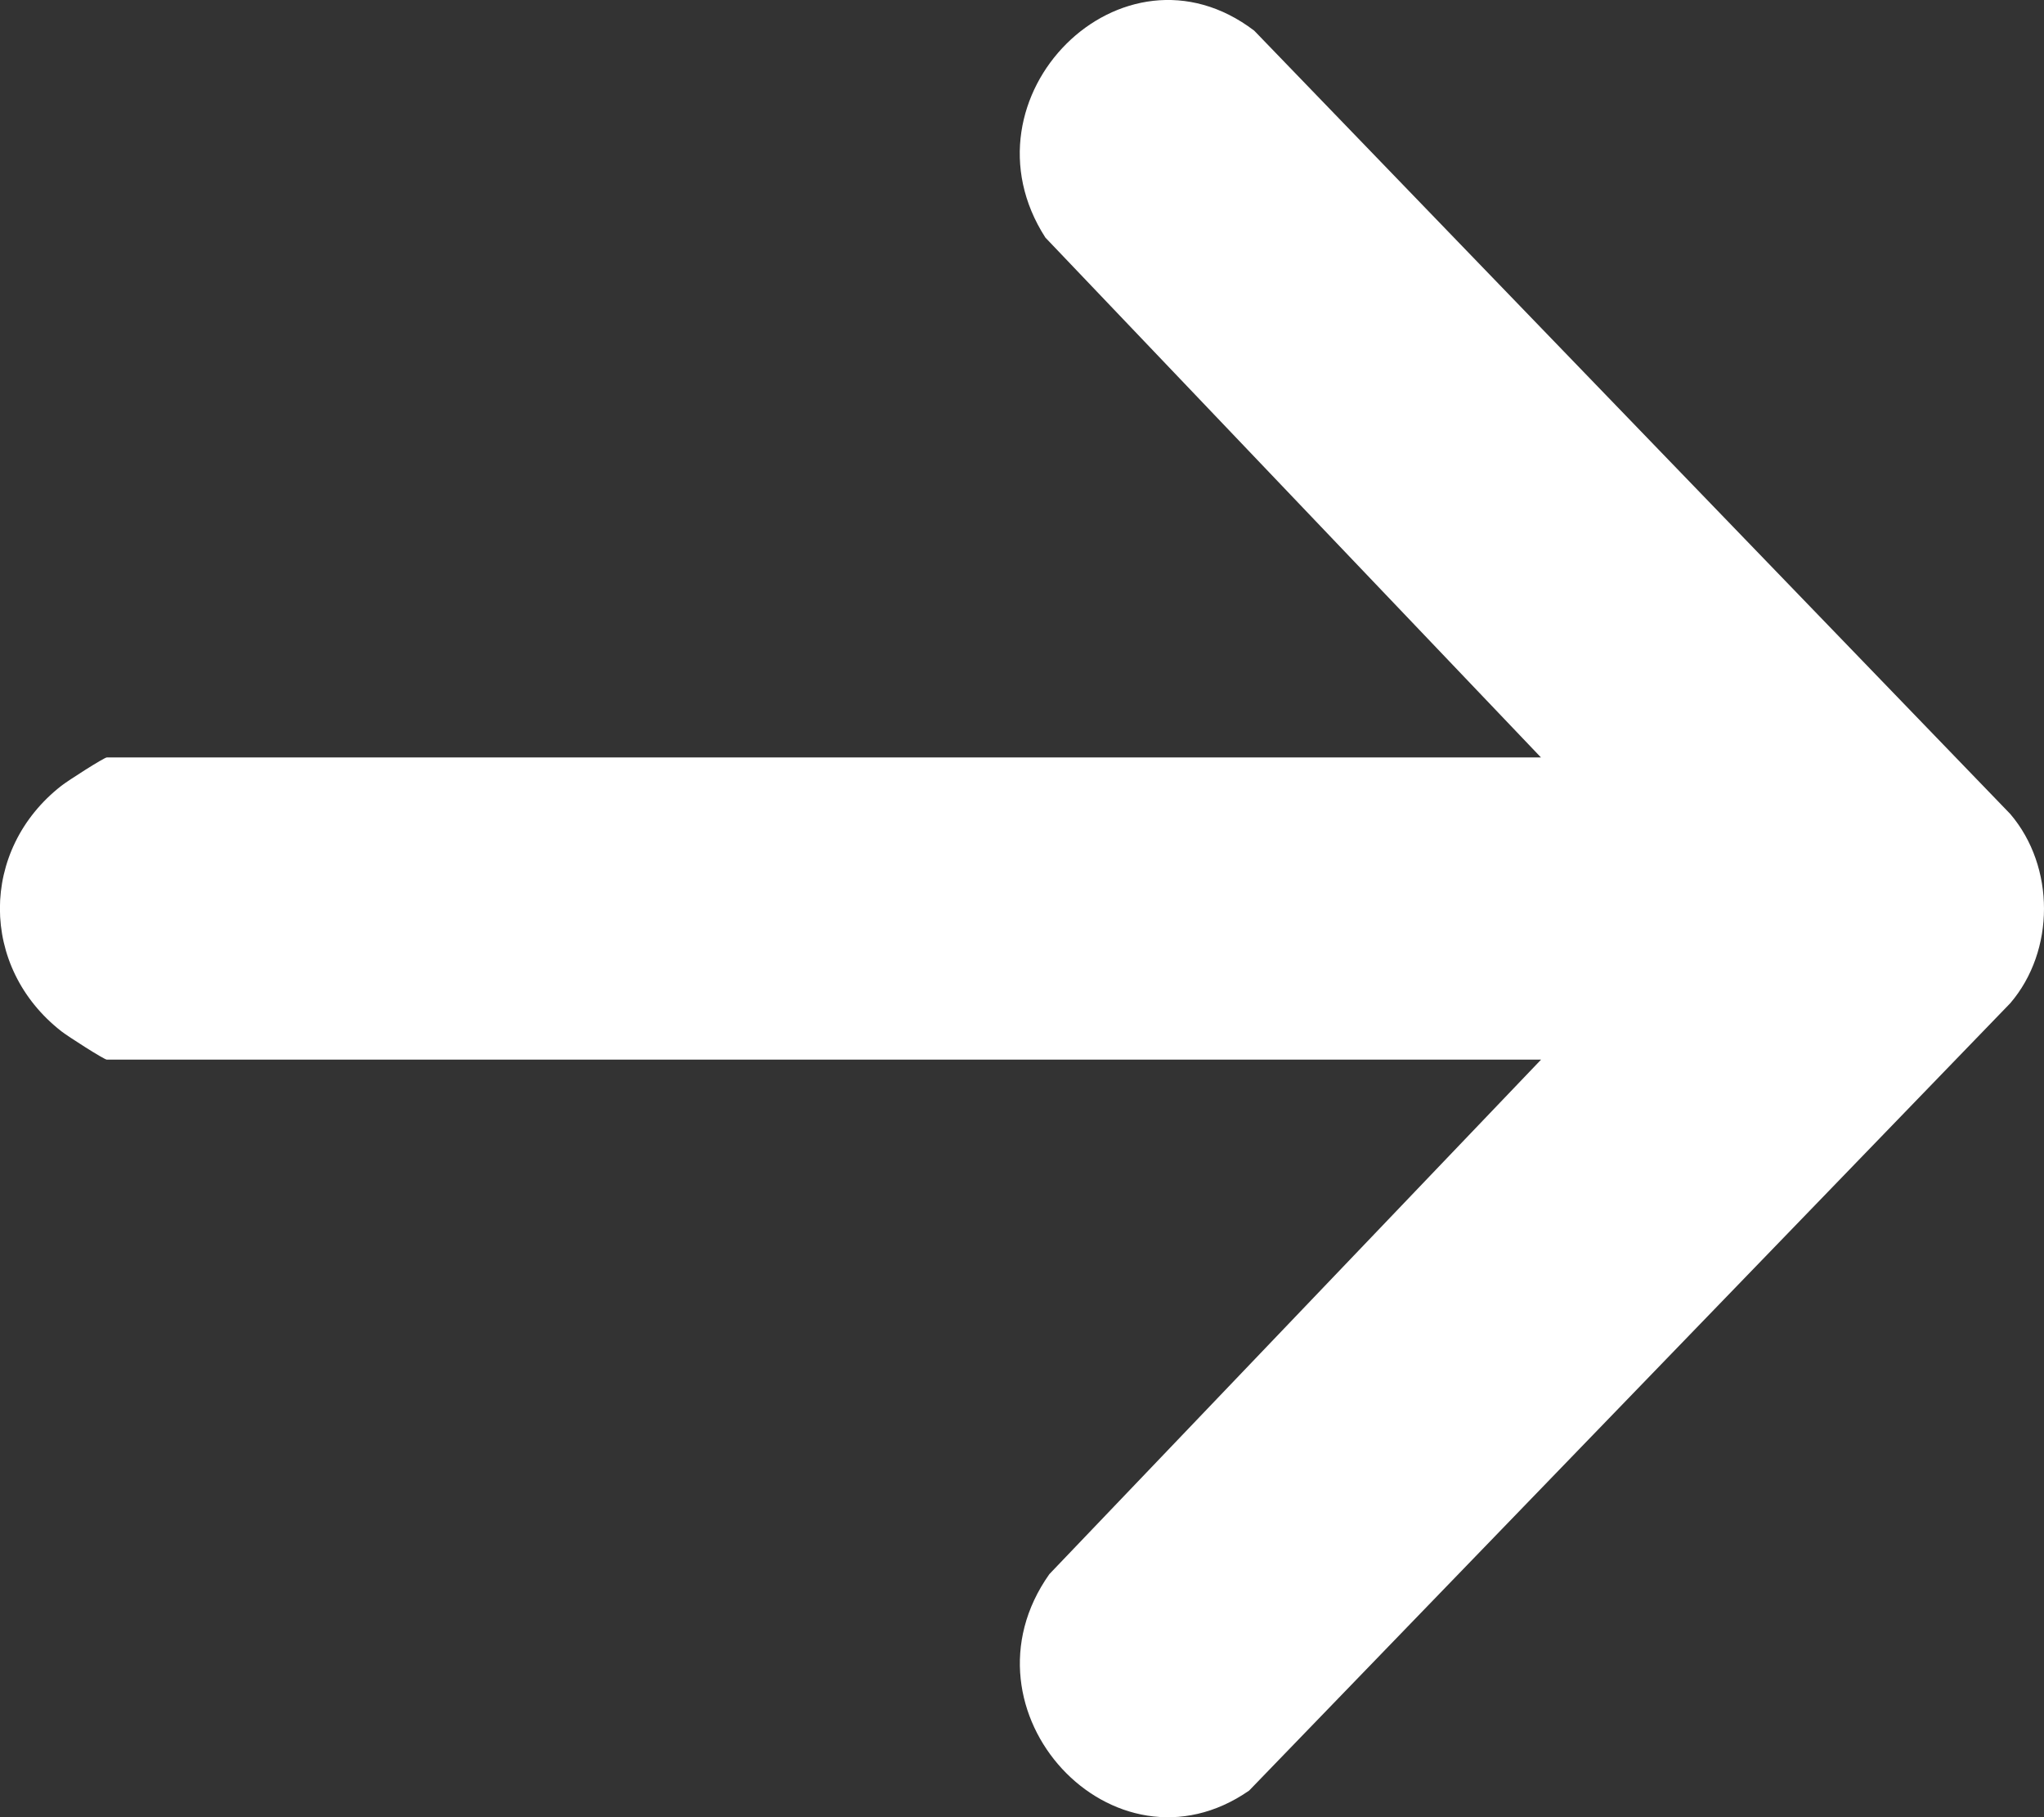
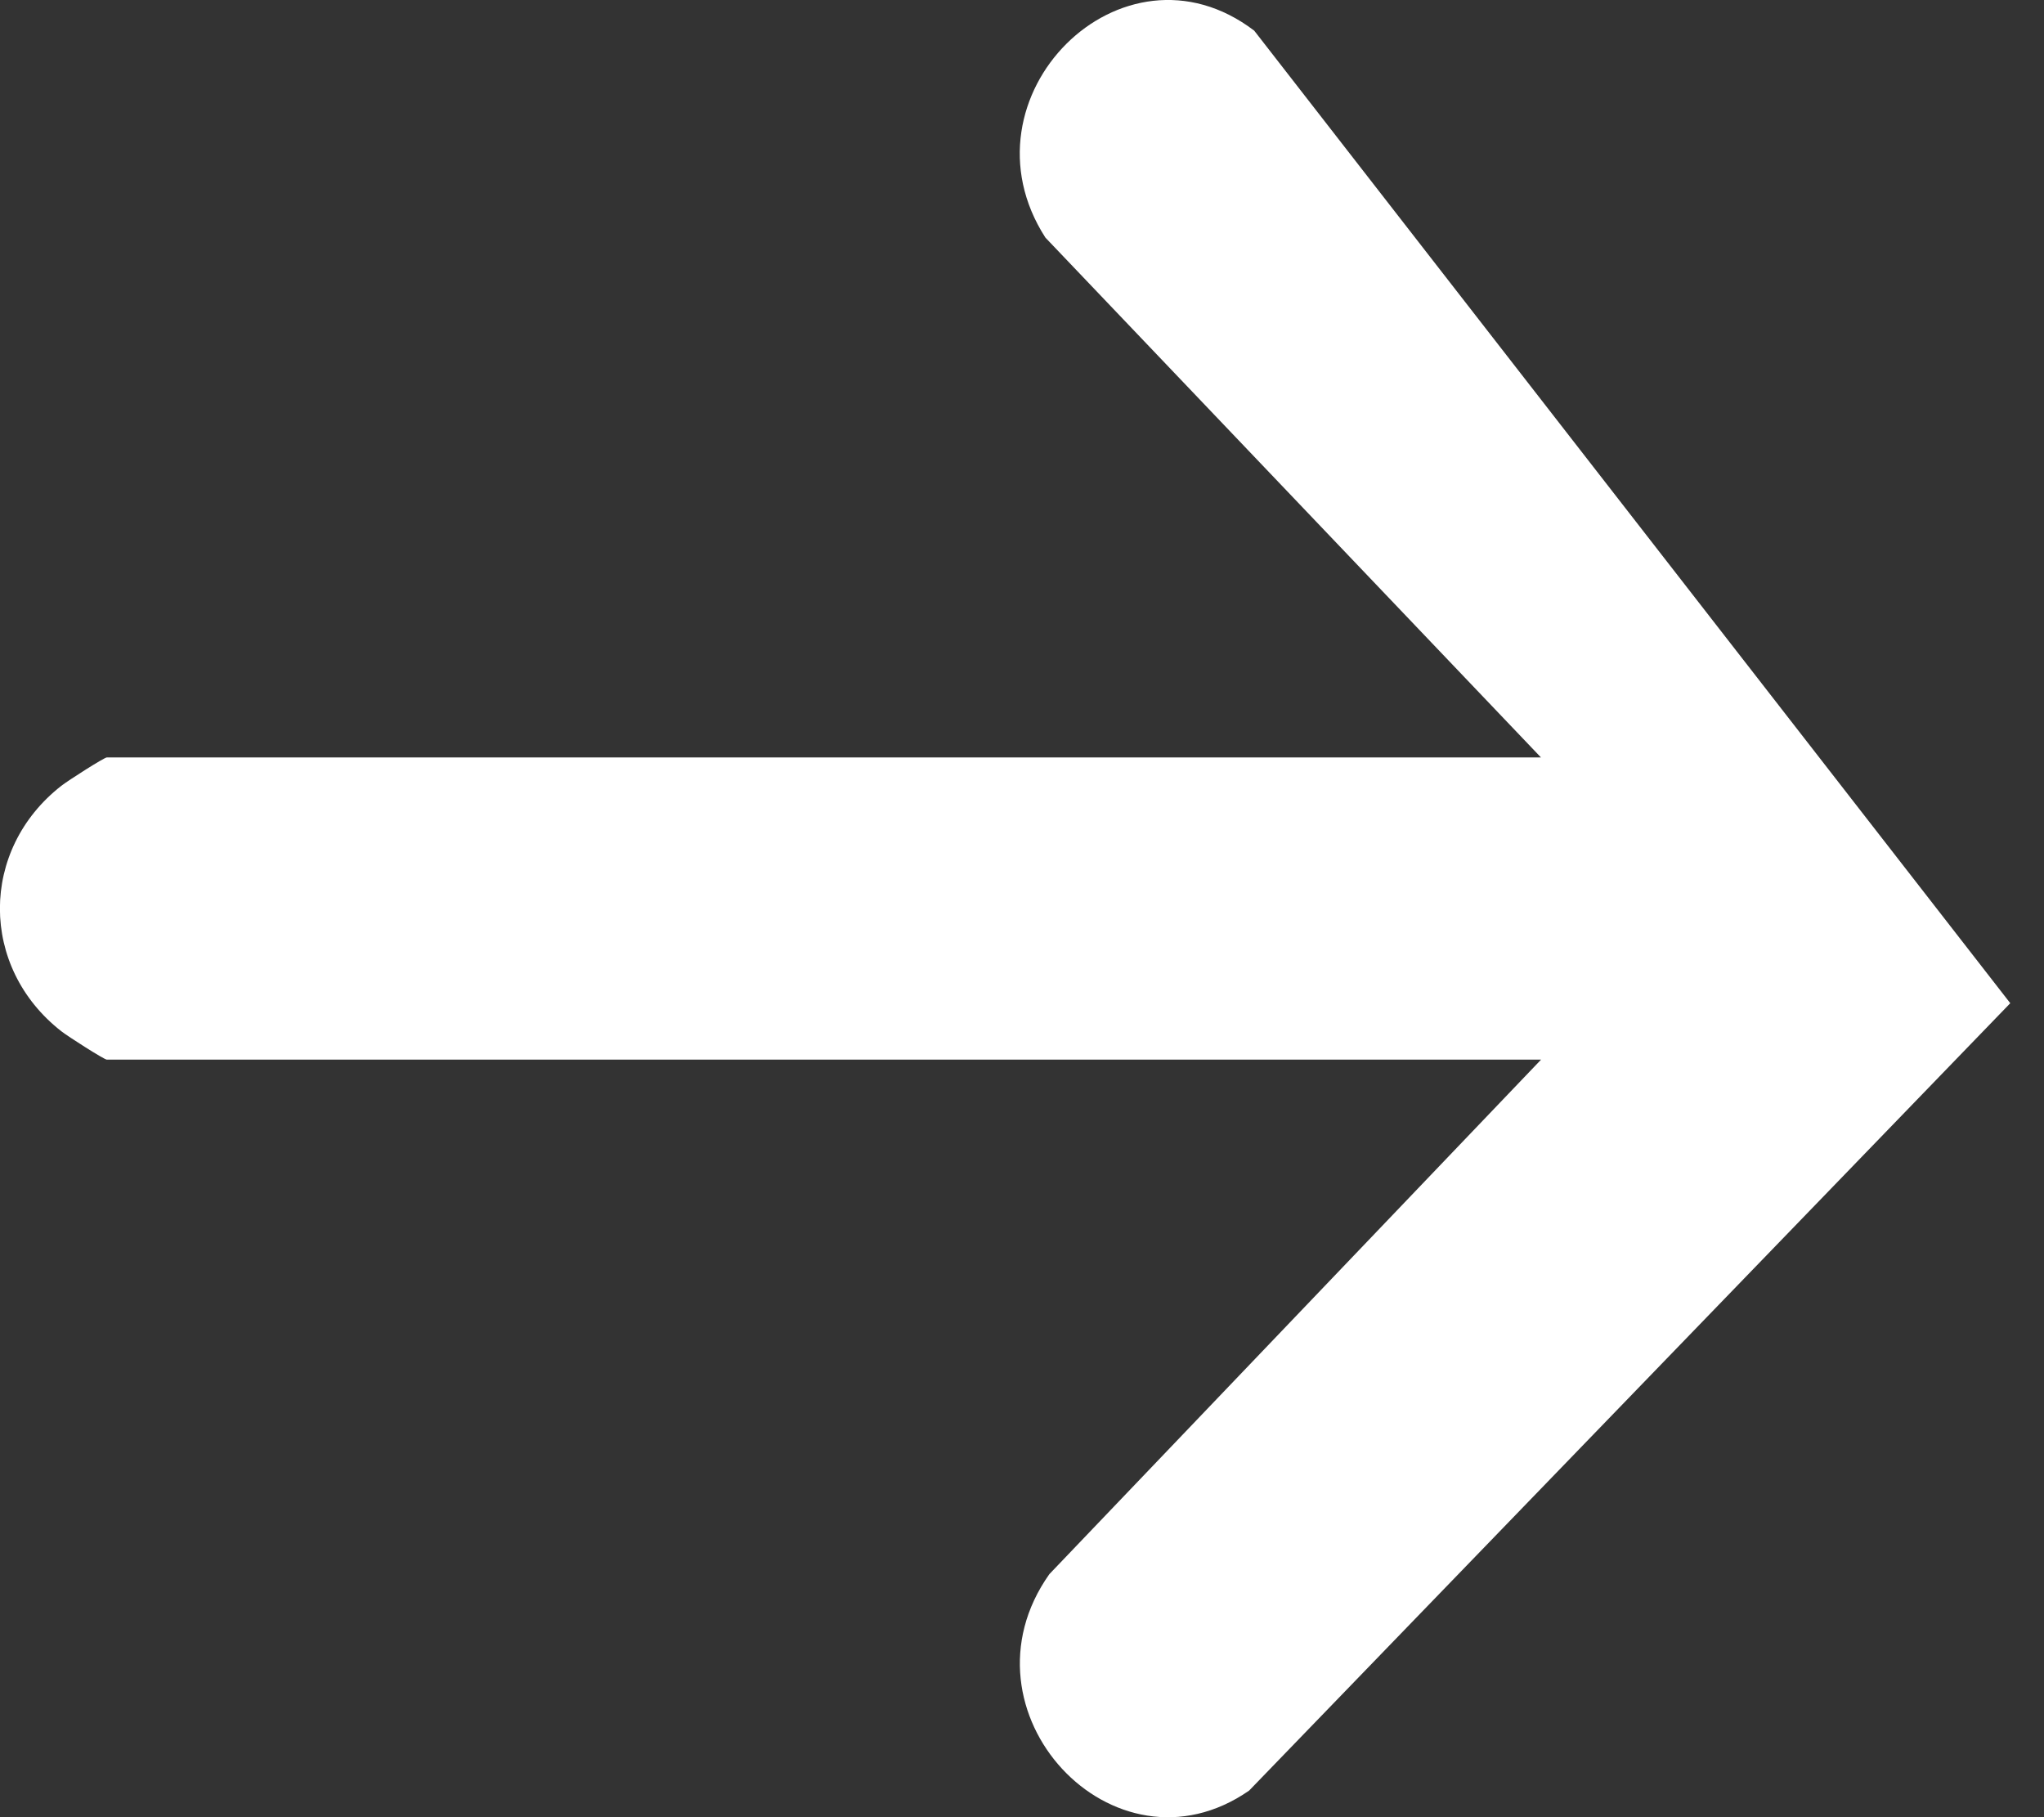
<svg xmlns="http://www.w3.org/2000/svg" width="18" height="16" viewBox="0 0 18 16" fill="none">
  <rect x="0" y="0" width="18" height="16" fill="#333333" stroke="none" />
-   <path d="M13.571 6.669H0.941C0.918 6.669 0.6 6.872 0.54 6.919C-0.181 7.482 -0.181 8.517 0.54 9.08C0.6 9.127 0.918 9.33 0.941 9.33H13.571L9.241 13.86C8.388 15.065 9.808 16.592 11 15.766L17.703 8.833C18.099 8.371 18.099 7.631 17.703 7.167L11.045 0.27C9.882 -0.616 8.411 0.857 9.206 2.092L13.57 6.669H13.571Z" fill="white" />
+   <path d="M13.571 6.669H0.941C0.918 6.669 0.6 6.872 0.54 6.919C-0.181 7.482 -0.181 8.517 0.54 9.08C0.6 9.127 0.918 9.33 0.941 9.33H13.571L9.241 13.86C8.388 15.065 9.808 16.592 11 15.766L17.703 8.833L11.045 0.27C9.882 -0.616 8.411 0.857 9.206 2.092L13.57 6.669H13.571Z" fill="white" />
</svg>